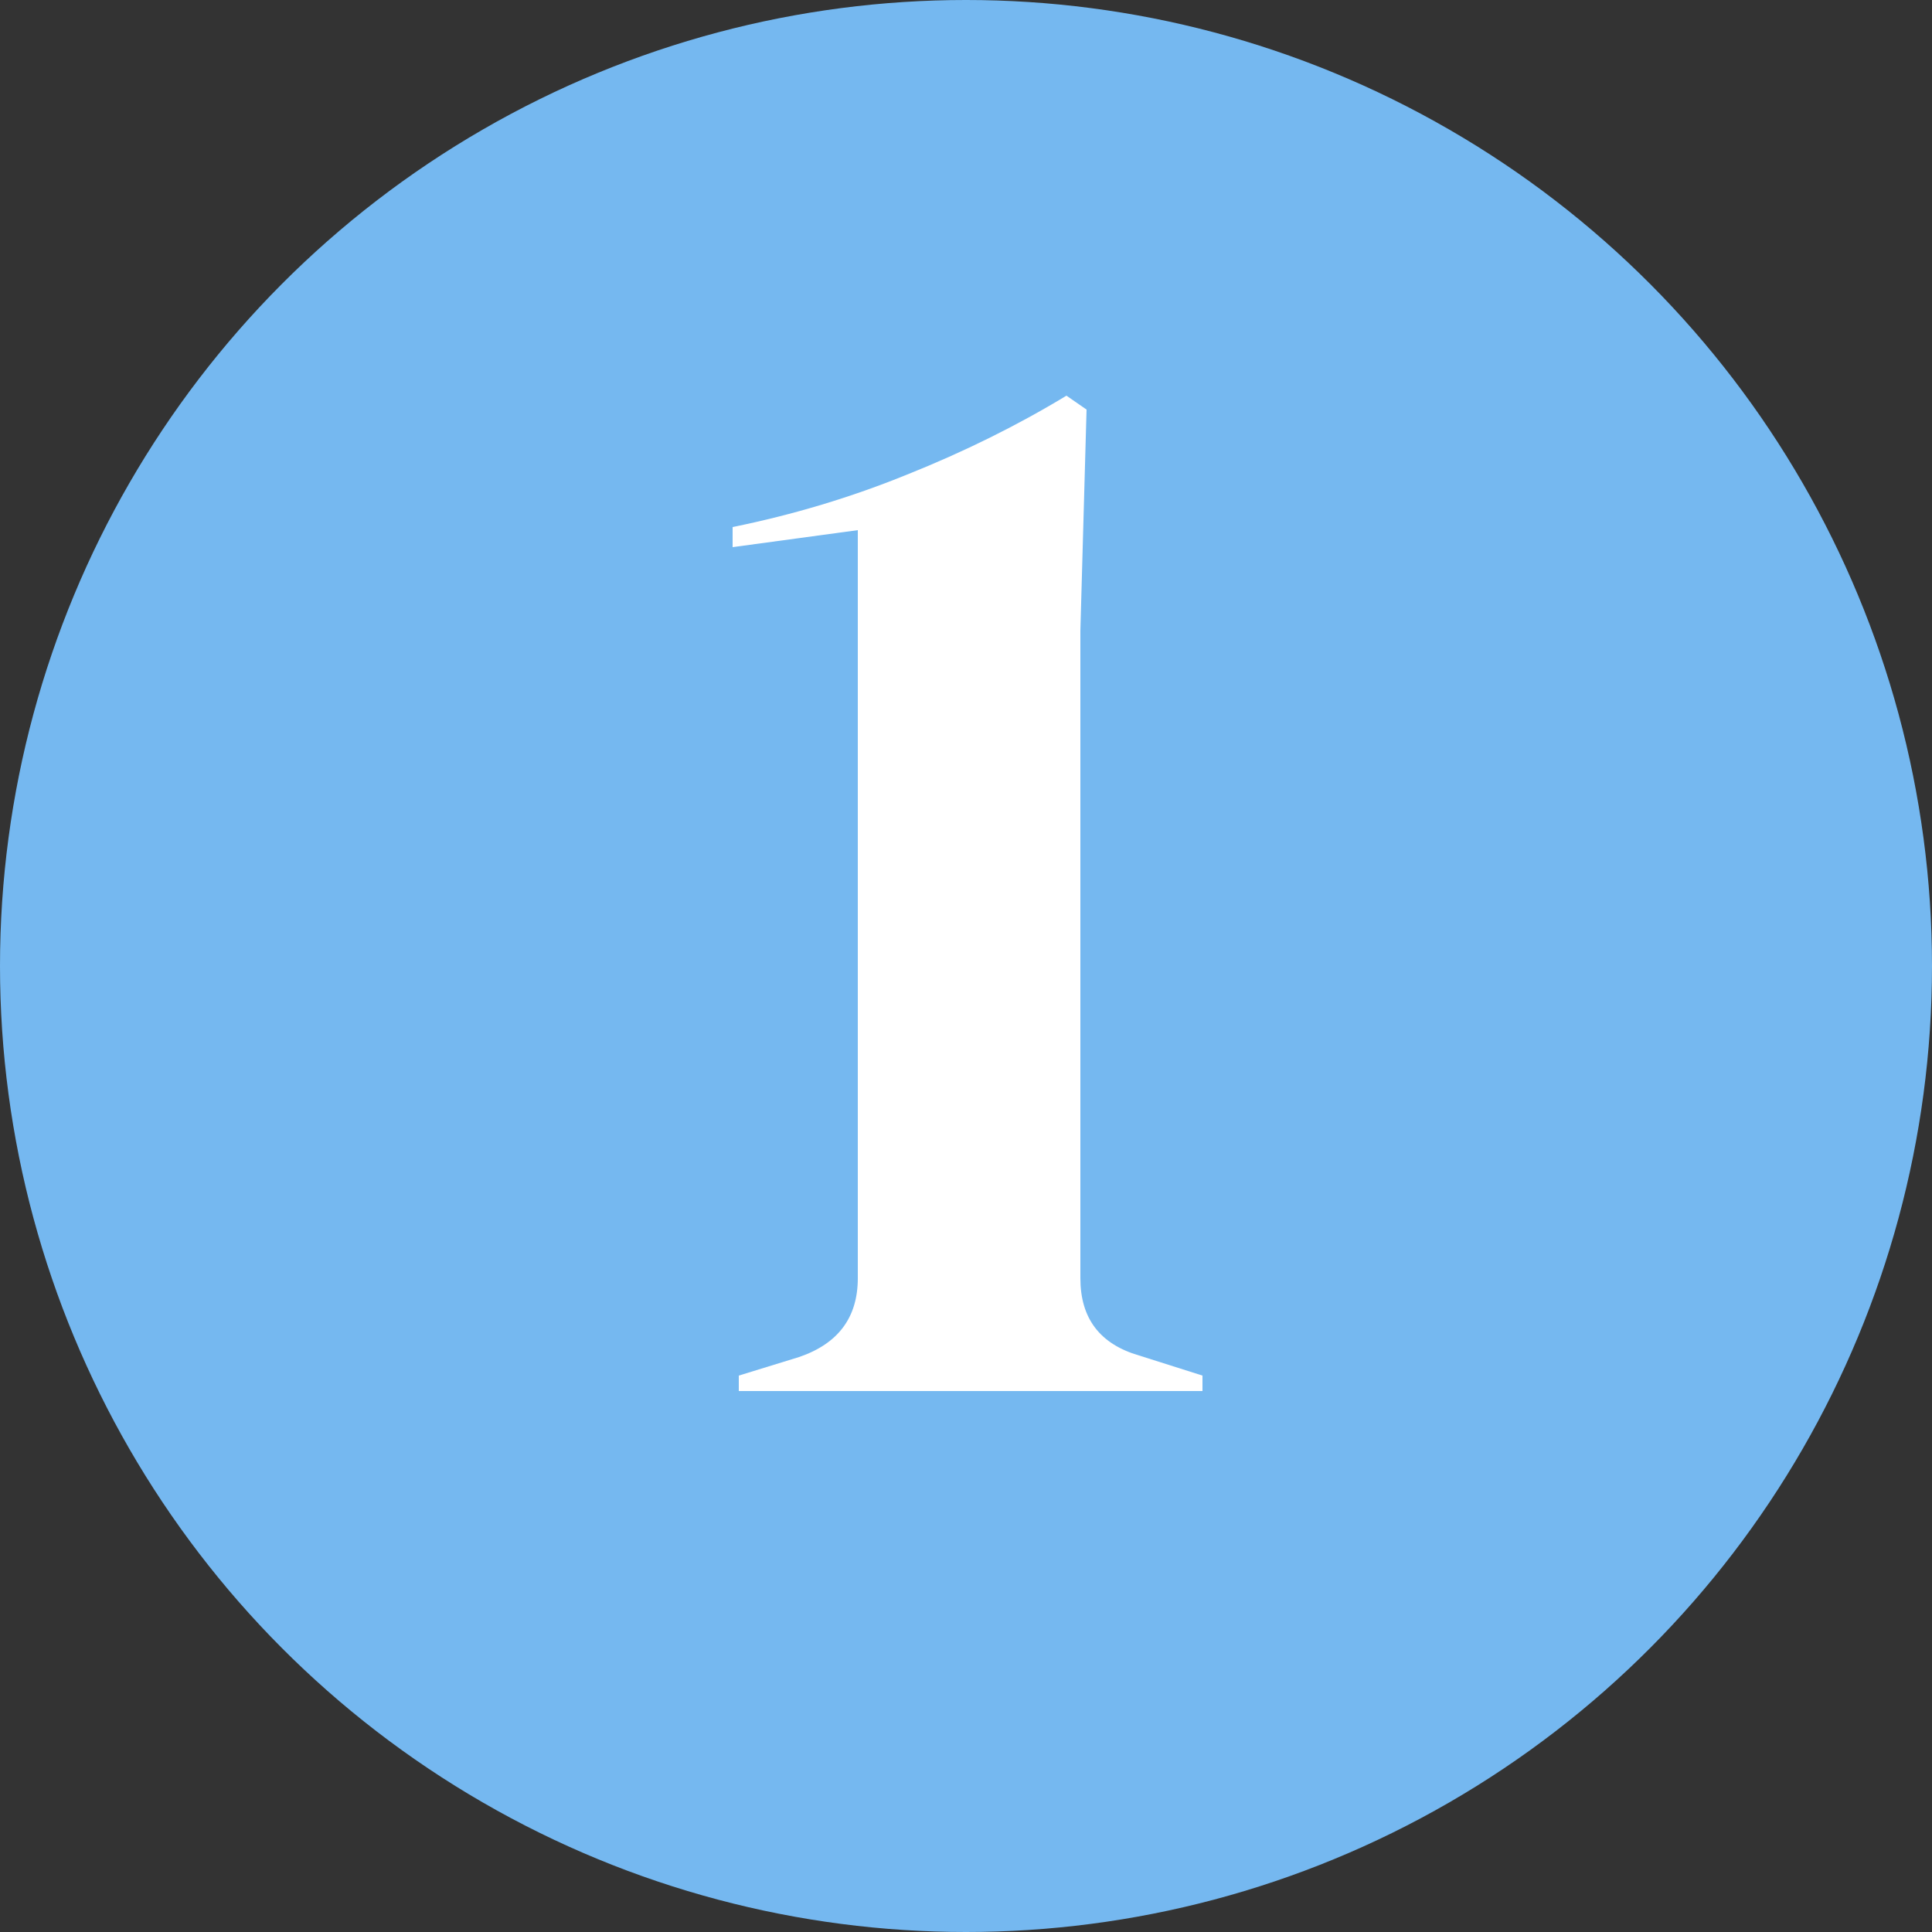
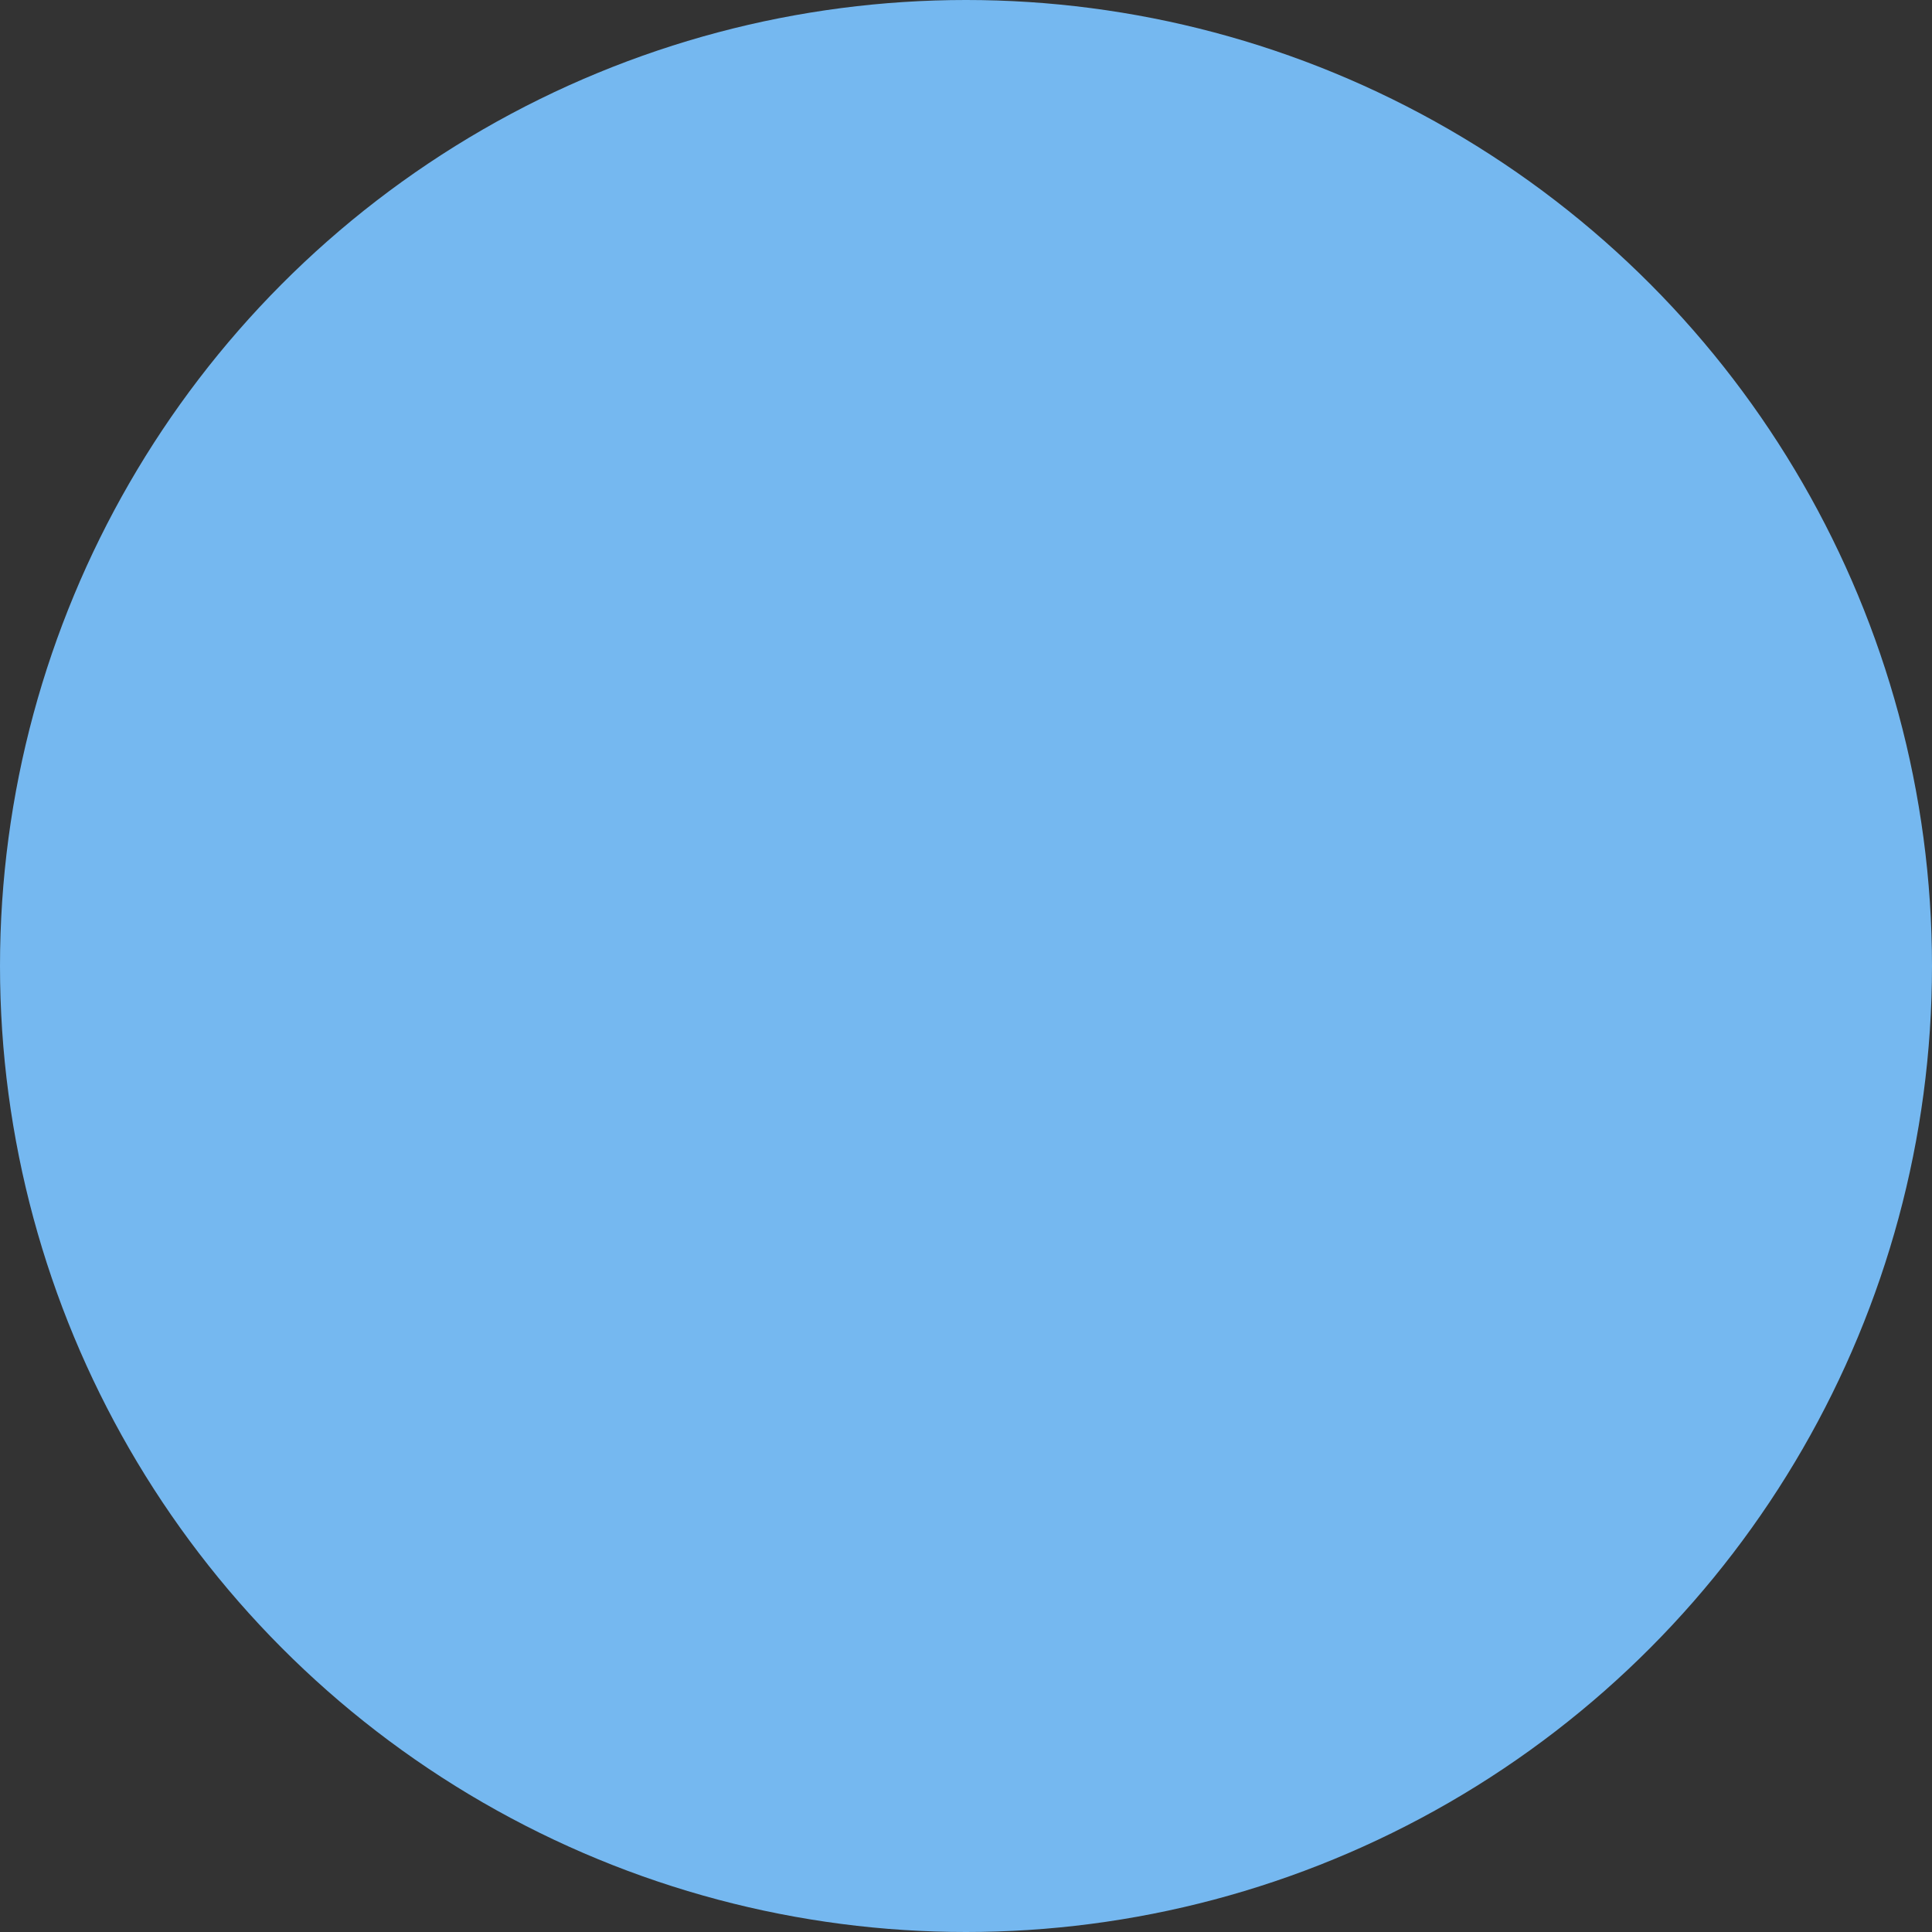
<svg xmlns="http://www.w3.org/2000/svg" width="25" height="25" viewBox="0 0 25 25" fill="none">
  <rect x="0" y="0" width="25" height="25" fill="#333333" stroke="none" />
  <circle cx="12.5" cy="12.5" r="12.5" fill="#75B8F0" />
-   <path d="M9.56 18V17.8L10.34 17.56C10.847 17.387 11.1 17.047 11.1 16.54V6.86L9.48 7.08V6.82C10.267 6.66 11.02 6.433 11.74 6.14C12.473 5.847 13.16 5.507 13.8 5.12L14.06 5.3L13.98 8.16V16.54C13.98 17.06 14.233 17.393 14.74 17.54L15.56 17.8V18H9.56Z" fill="white" />
</svg>